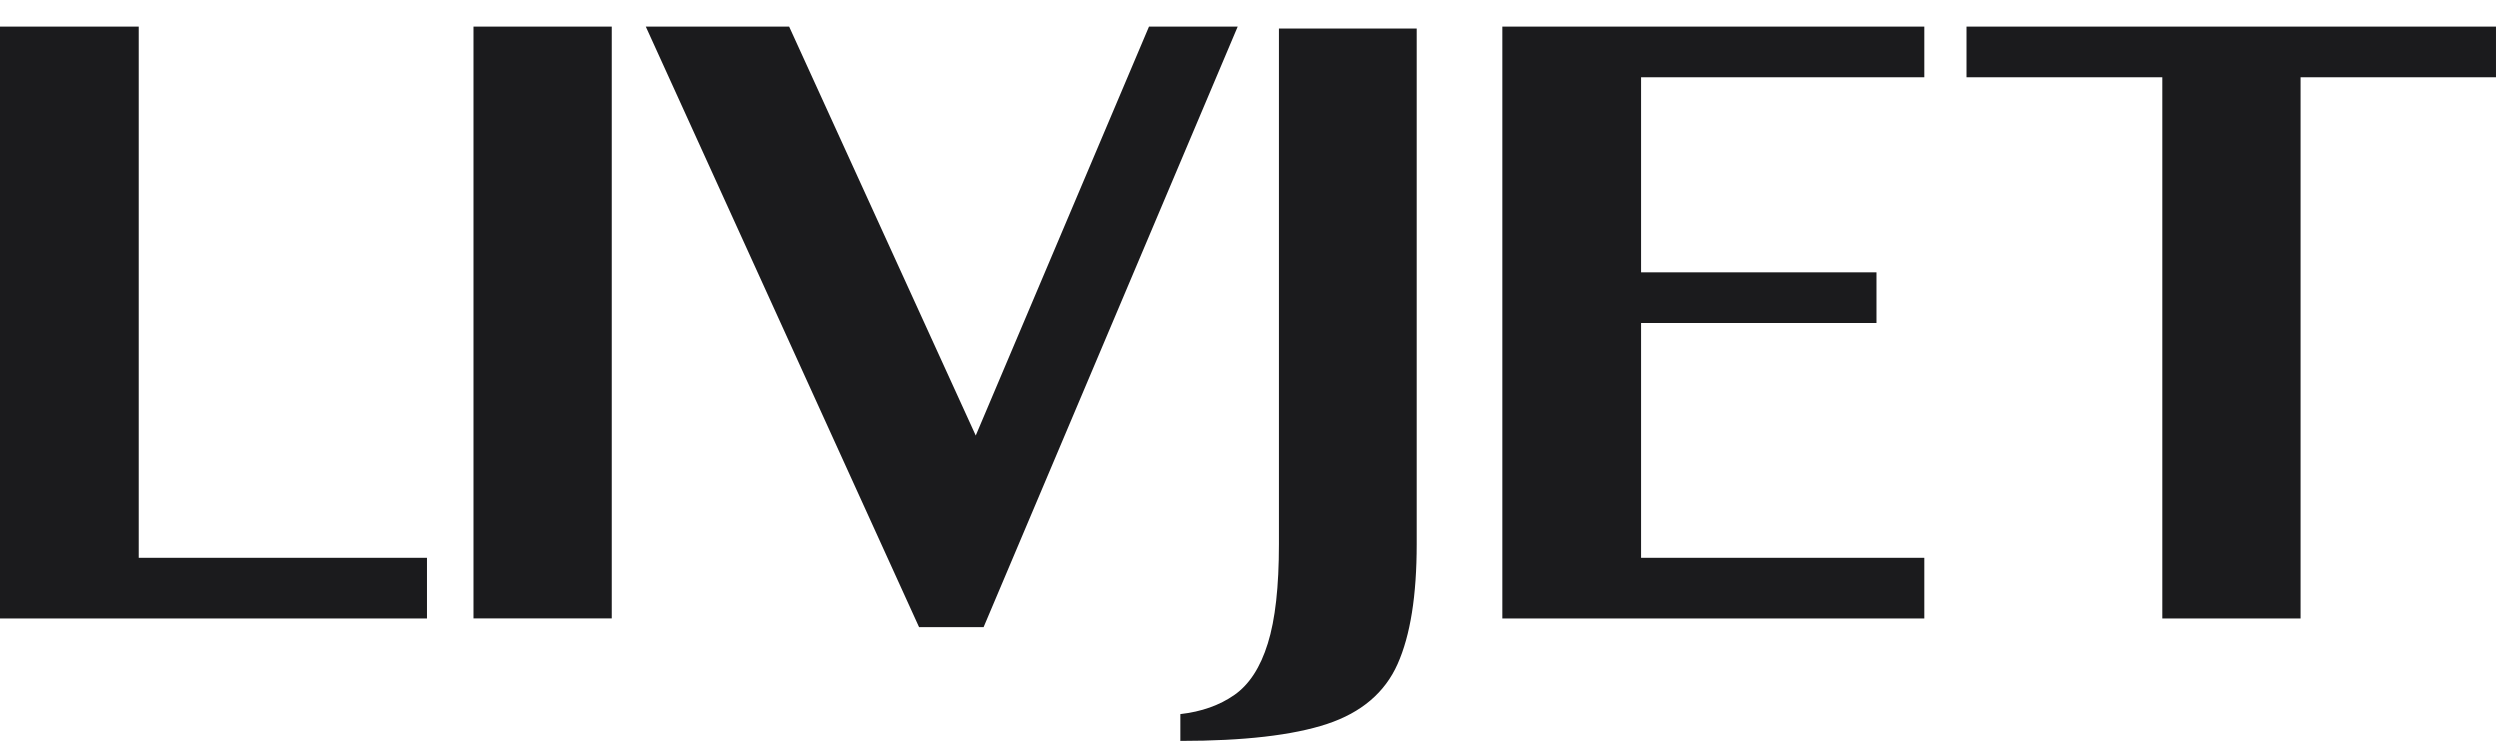
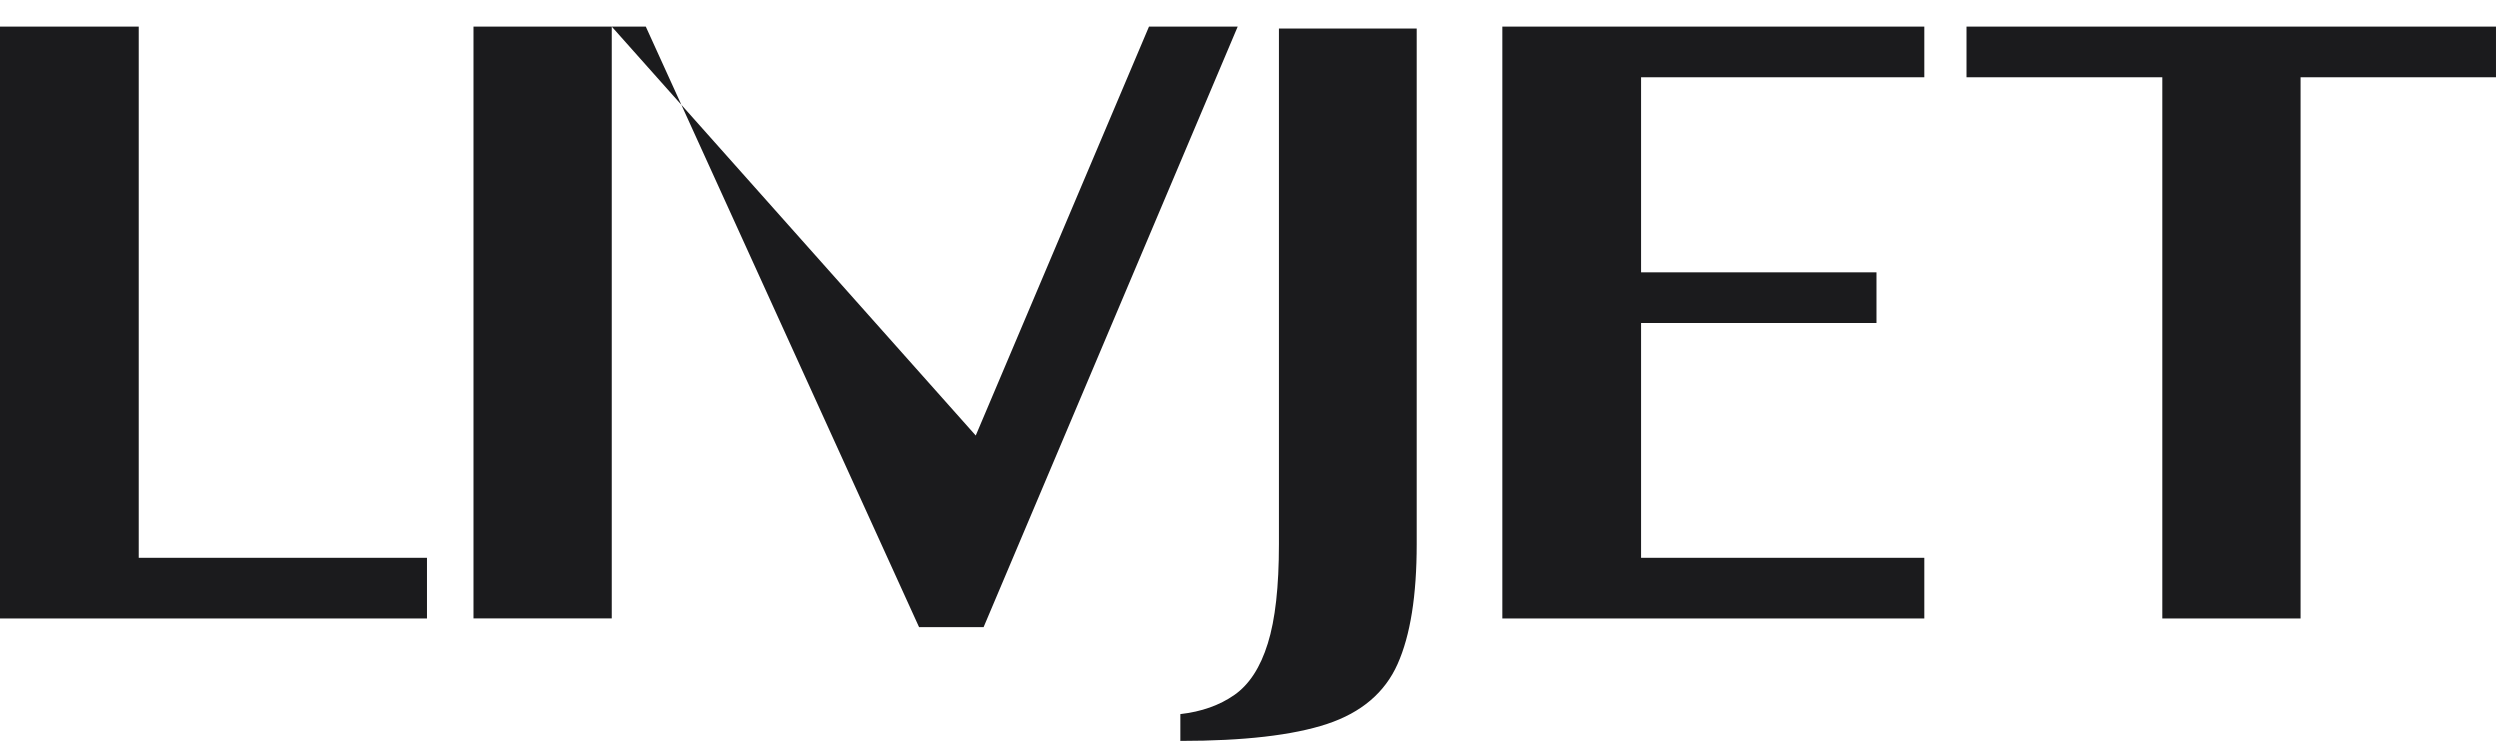
<svg xmlns="http://www.w3.org/2000/svg" width="91" height="27" viewBox="0 0 91 27" fill="none">
-   <path fill-rule="evenodd" clip-rule="evenodd" d="M5.05 0.969H0V22.512H15.542V20.303H5.05V0.969ZM22.268 0.969H17.235V22.509H22.268V0.969ZM28.725 0.969L35.517 15.853L41.823 0.969H45.052L35.803 22.828H33.454L23.507 0.969H28.725ZM42.965 25.993V26.969C45.279 26.969 47.062 26.764 48.308 26.351C49.554 25.937 50.409 25.211 50.873 24.169C51.338 23.127 51.568 21.675 51.568 19.81V1.038H46.553V19.81C46.553 21.352 46.42 22.554 46.148 23.422C45.879 24.291 45.474 24.916 44.933 25.295C44.392 25.673 43.736 25.906 42.965 25.993ZM70.045 0.969V2.813H59.735V9.913H68.304V11.758H59.735V20.303H70.045V22.512H54.685V0.969H70.045ZM90.854 2.813V0.969H71.581V2.813H78.708V22.512H83.741V2.813H90.854Z" fill="#1B1B1D" />
+   <path fill-rule="evenodd" clip-rule="evenodd" d="M5.05 0.969H0V22.512H15.542V20.303H5.05V0.969ZM22.268 0.969H17.235V22.509H22.268V0.969ZL35.517 15.853L41.823 0.969H45.052L35.803 22.828H33.454L23.507 0.969H28.725ZM42.965 25.993V26.969C45.279 26.969 47.062 26.764 48.308 26.351C49.554 25.937 50.409 25.211 50.873 24.169C51.338 23.127 51.568 21.675 51.568 19.81V1.038H46.553V19.81C46.553 21.352 46.42 22.554 46.148 23.422C45.879 24.291 45.474 24.916 44.933 25.295C44.392 25.673 43.736 25.906 42.965 25.993ZM70.045 0.969V2.813H59.735V9.913H68.304V11.758H59.735V20.303H70.045V22.512H54.685V0.969H70.045ZM90.854 2.813V0.969H71.581V2.813H78.708V22.512H83.741V2.813H90.854Z" fill="#1B1B1D" />
</svg>